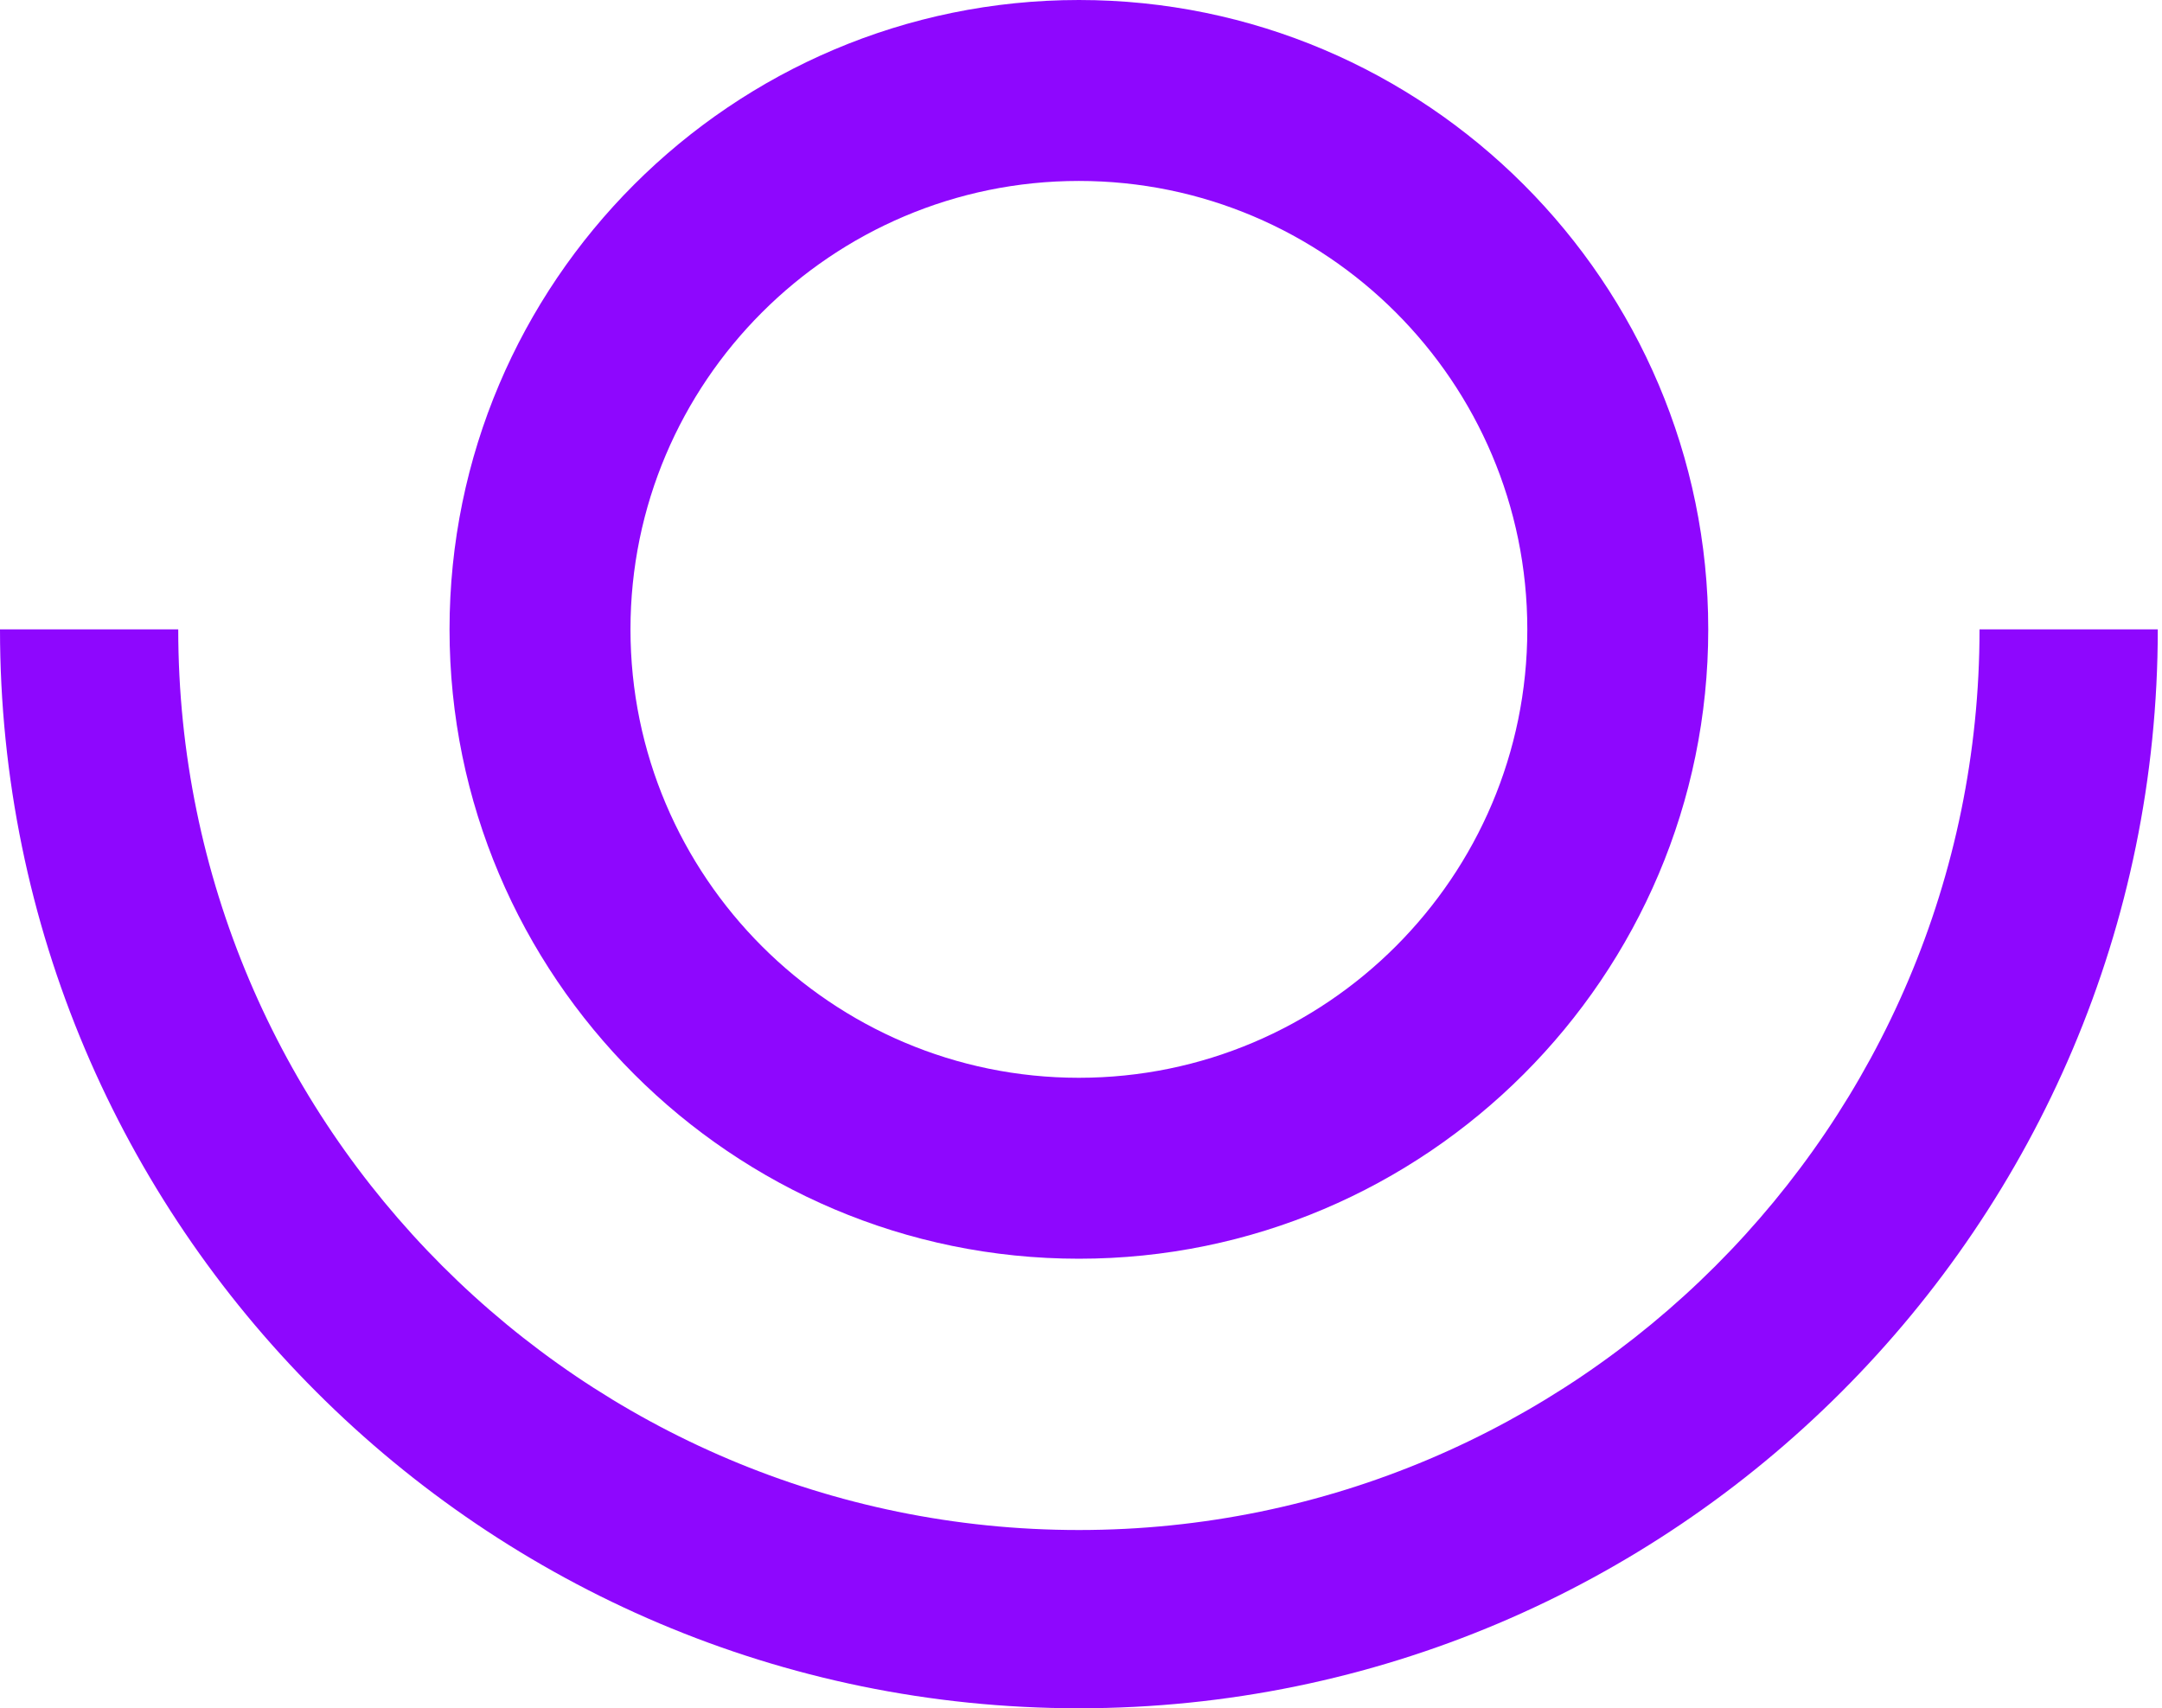
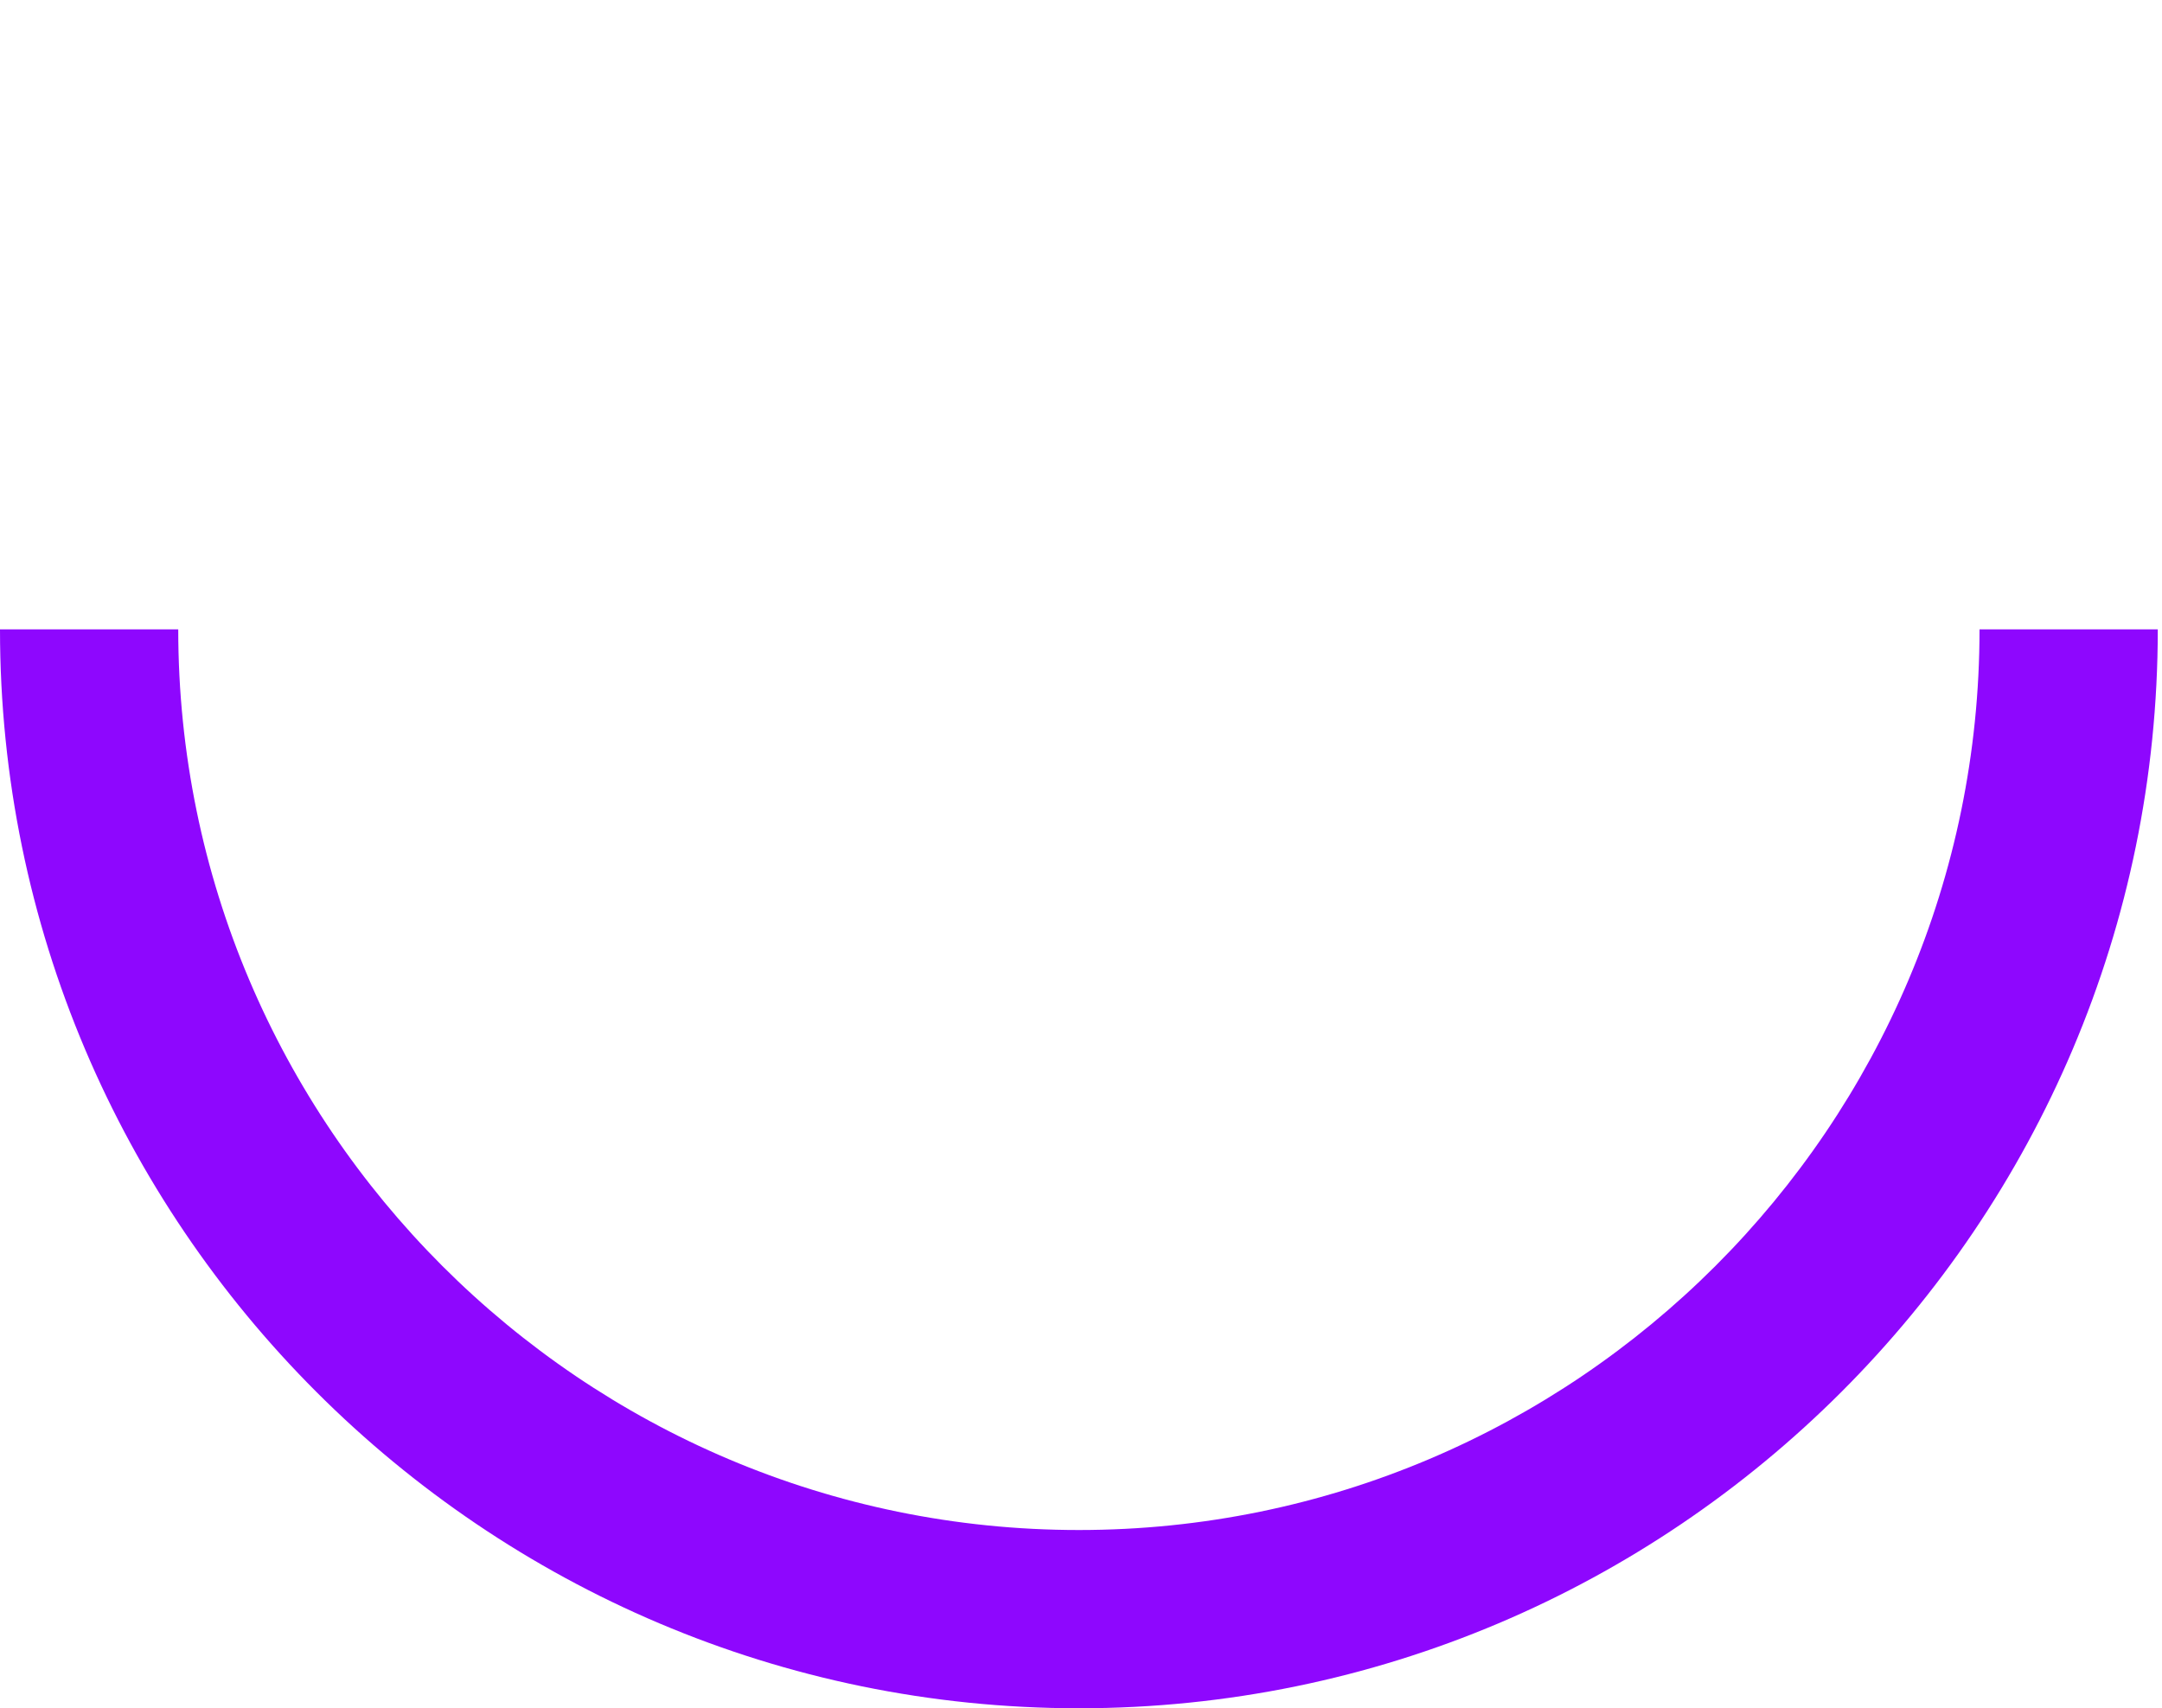
<svg xmlns="http://www.w3.org/2000/svg" viewBox="0 0 81 64" fill="none">
  <path d="M40.421 64C18.133 64 0 45.867 0 23.579h6.678c0 18.608 15.135 33.743 33.743 33.743 18.608 0 33.743-15.135 33.743-33.743h6.678C80.842 45.867 62.71 64 40.422 64Z" fill="#8E07FE" />
-   <path d="M40.421 47.158c-13 0-23.579-10.58-23.579-23.579 0-13 10.58-23.579 23.58-23.579C53.42 0 64 10.58 64 23.579c0 13-10.579 23.579-23.579 23.579Zm0-40.379c-9.263 0-16.8 7.537-16.8 16.8 0 9.263 7.537 16.8 16.8 16.8 9.264 0 16.8-7.537 16.8-16.8 0-9.263-7.536-16.8-16.8-16.8Z" fill="#8E07FE" />
</svg>